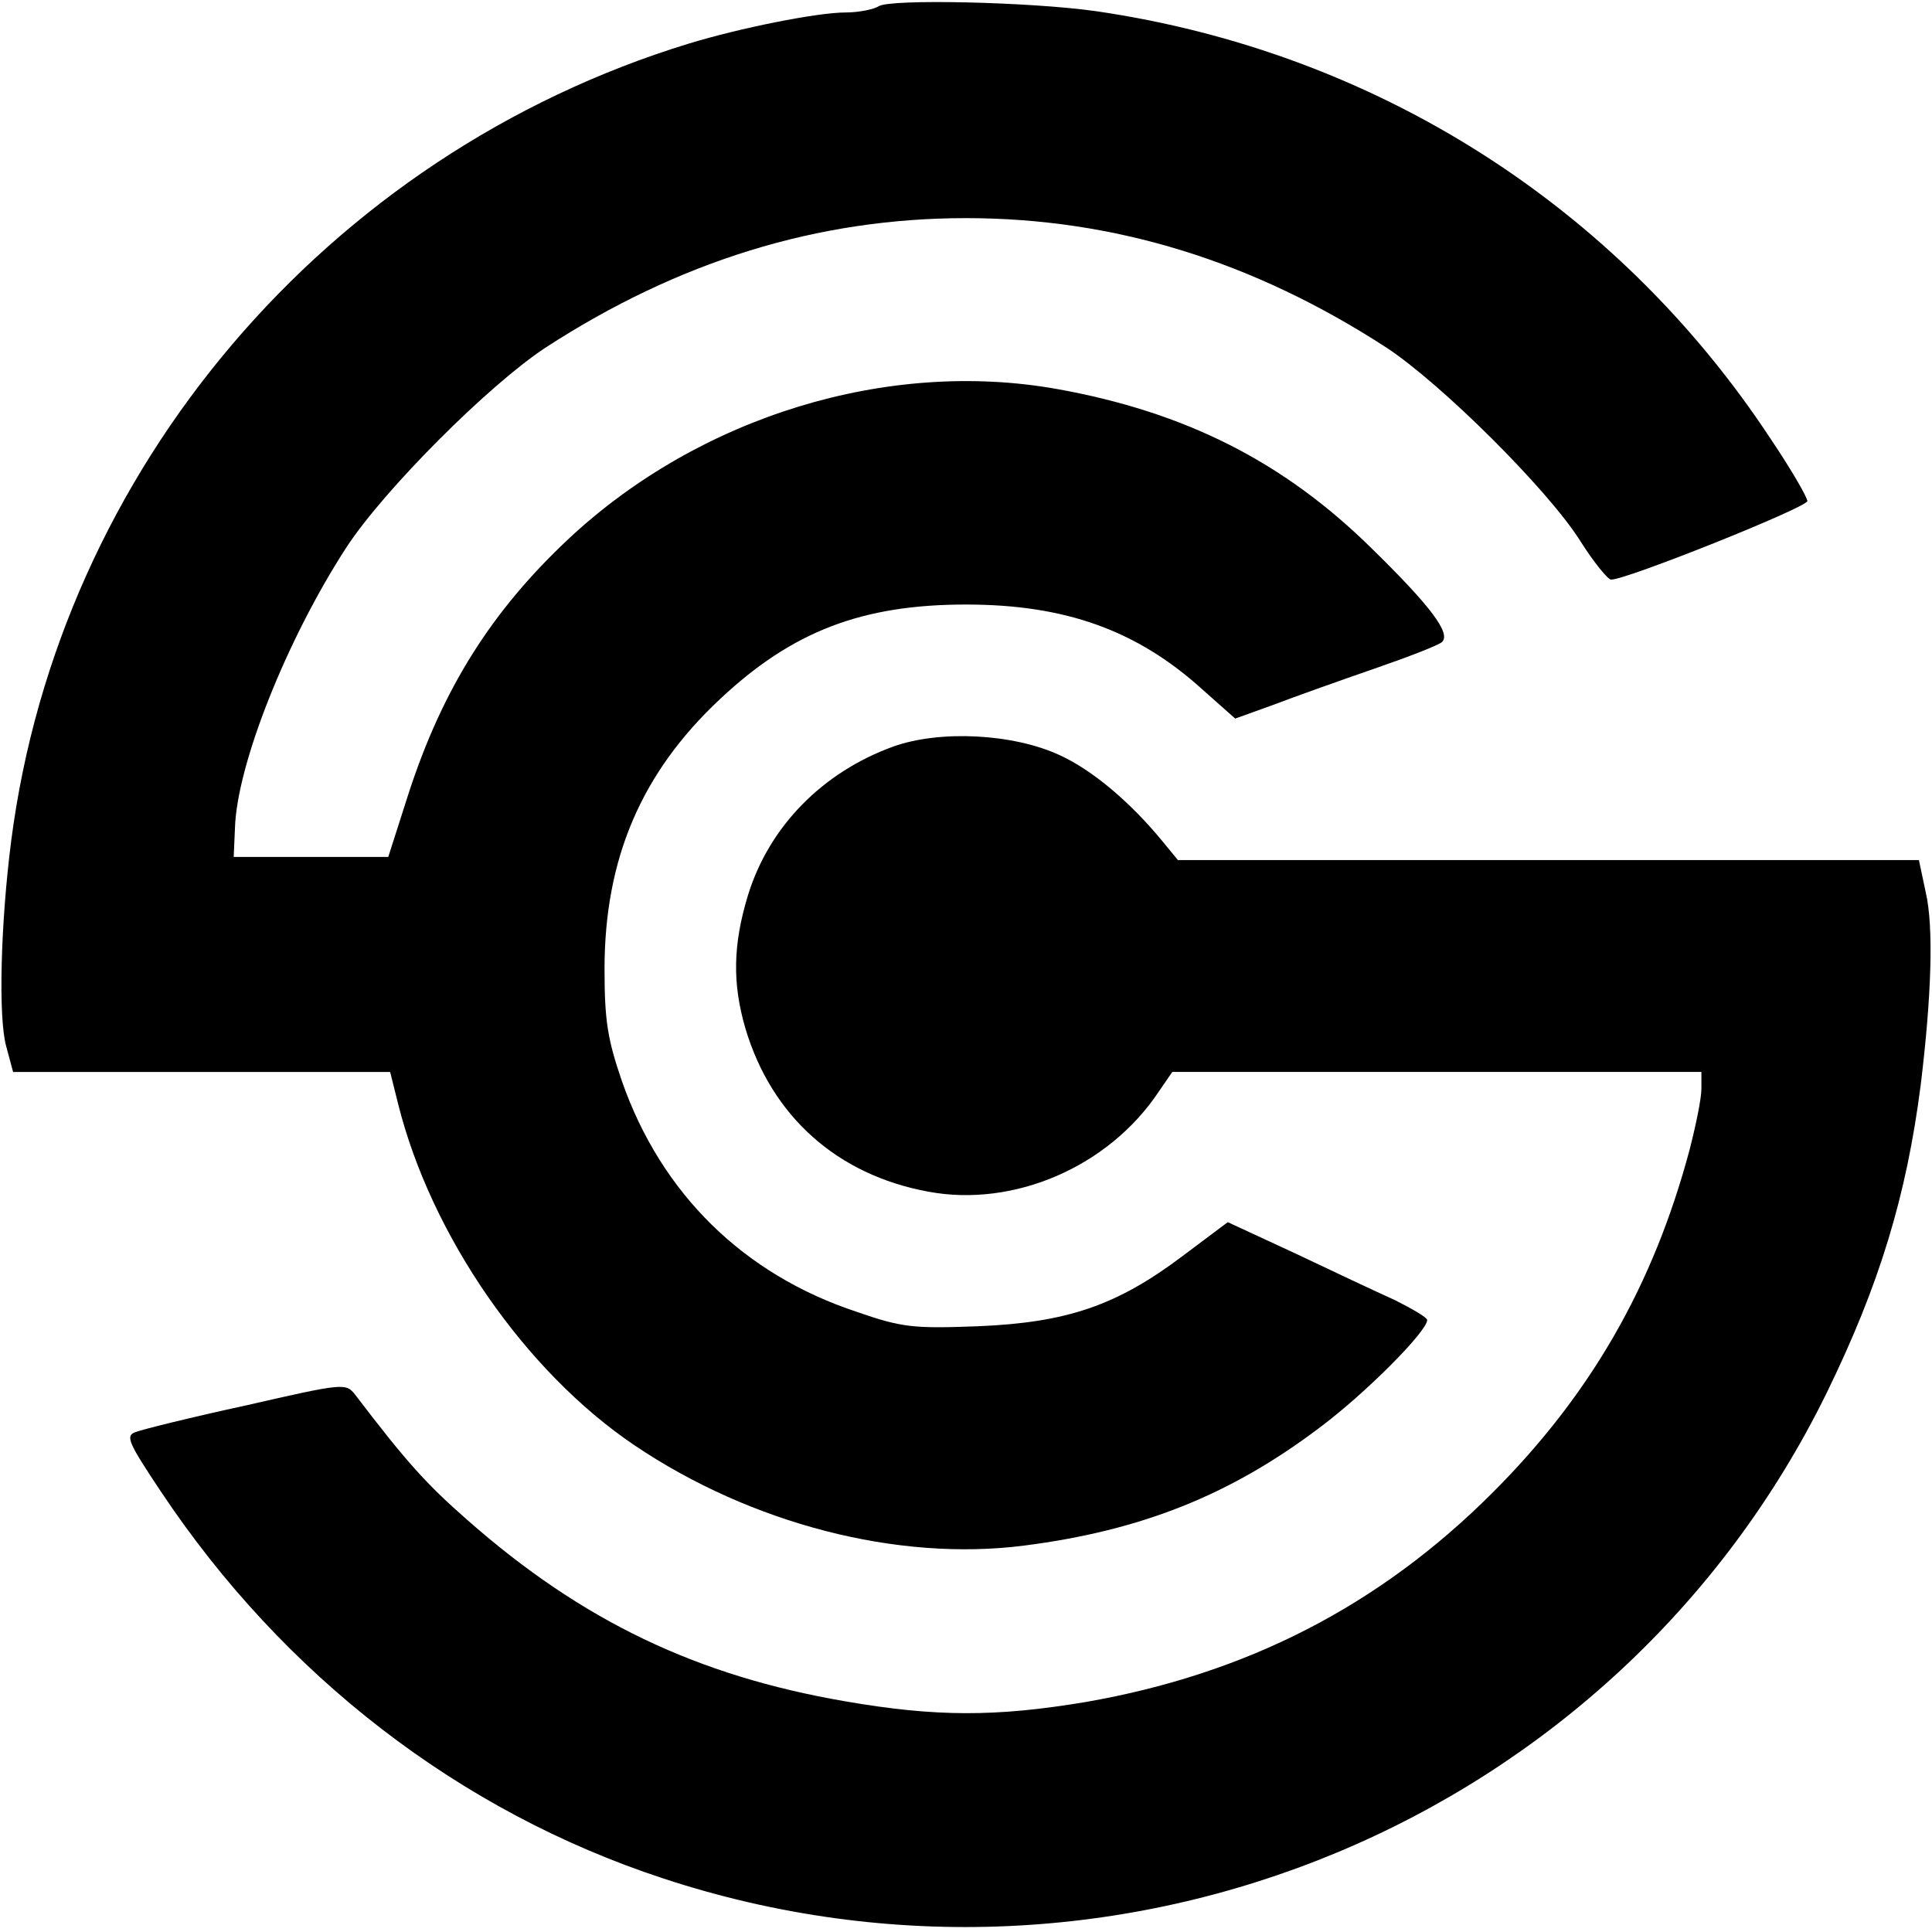
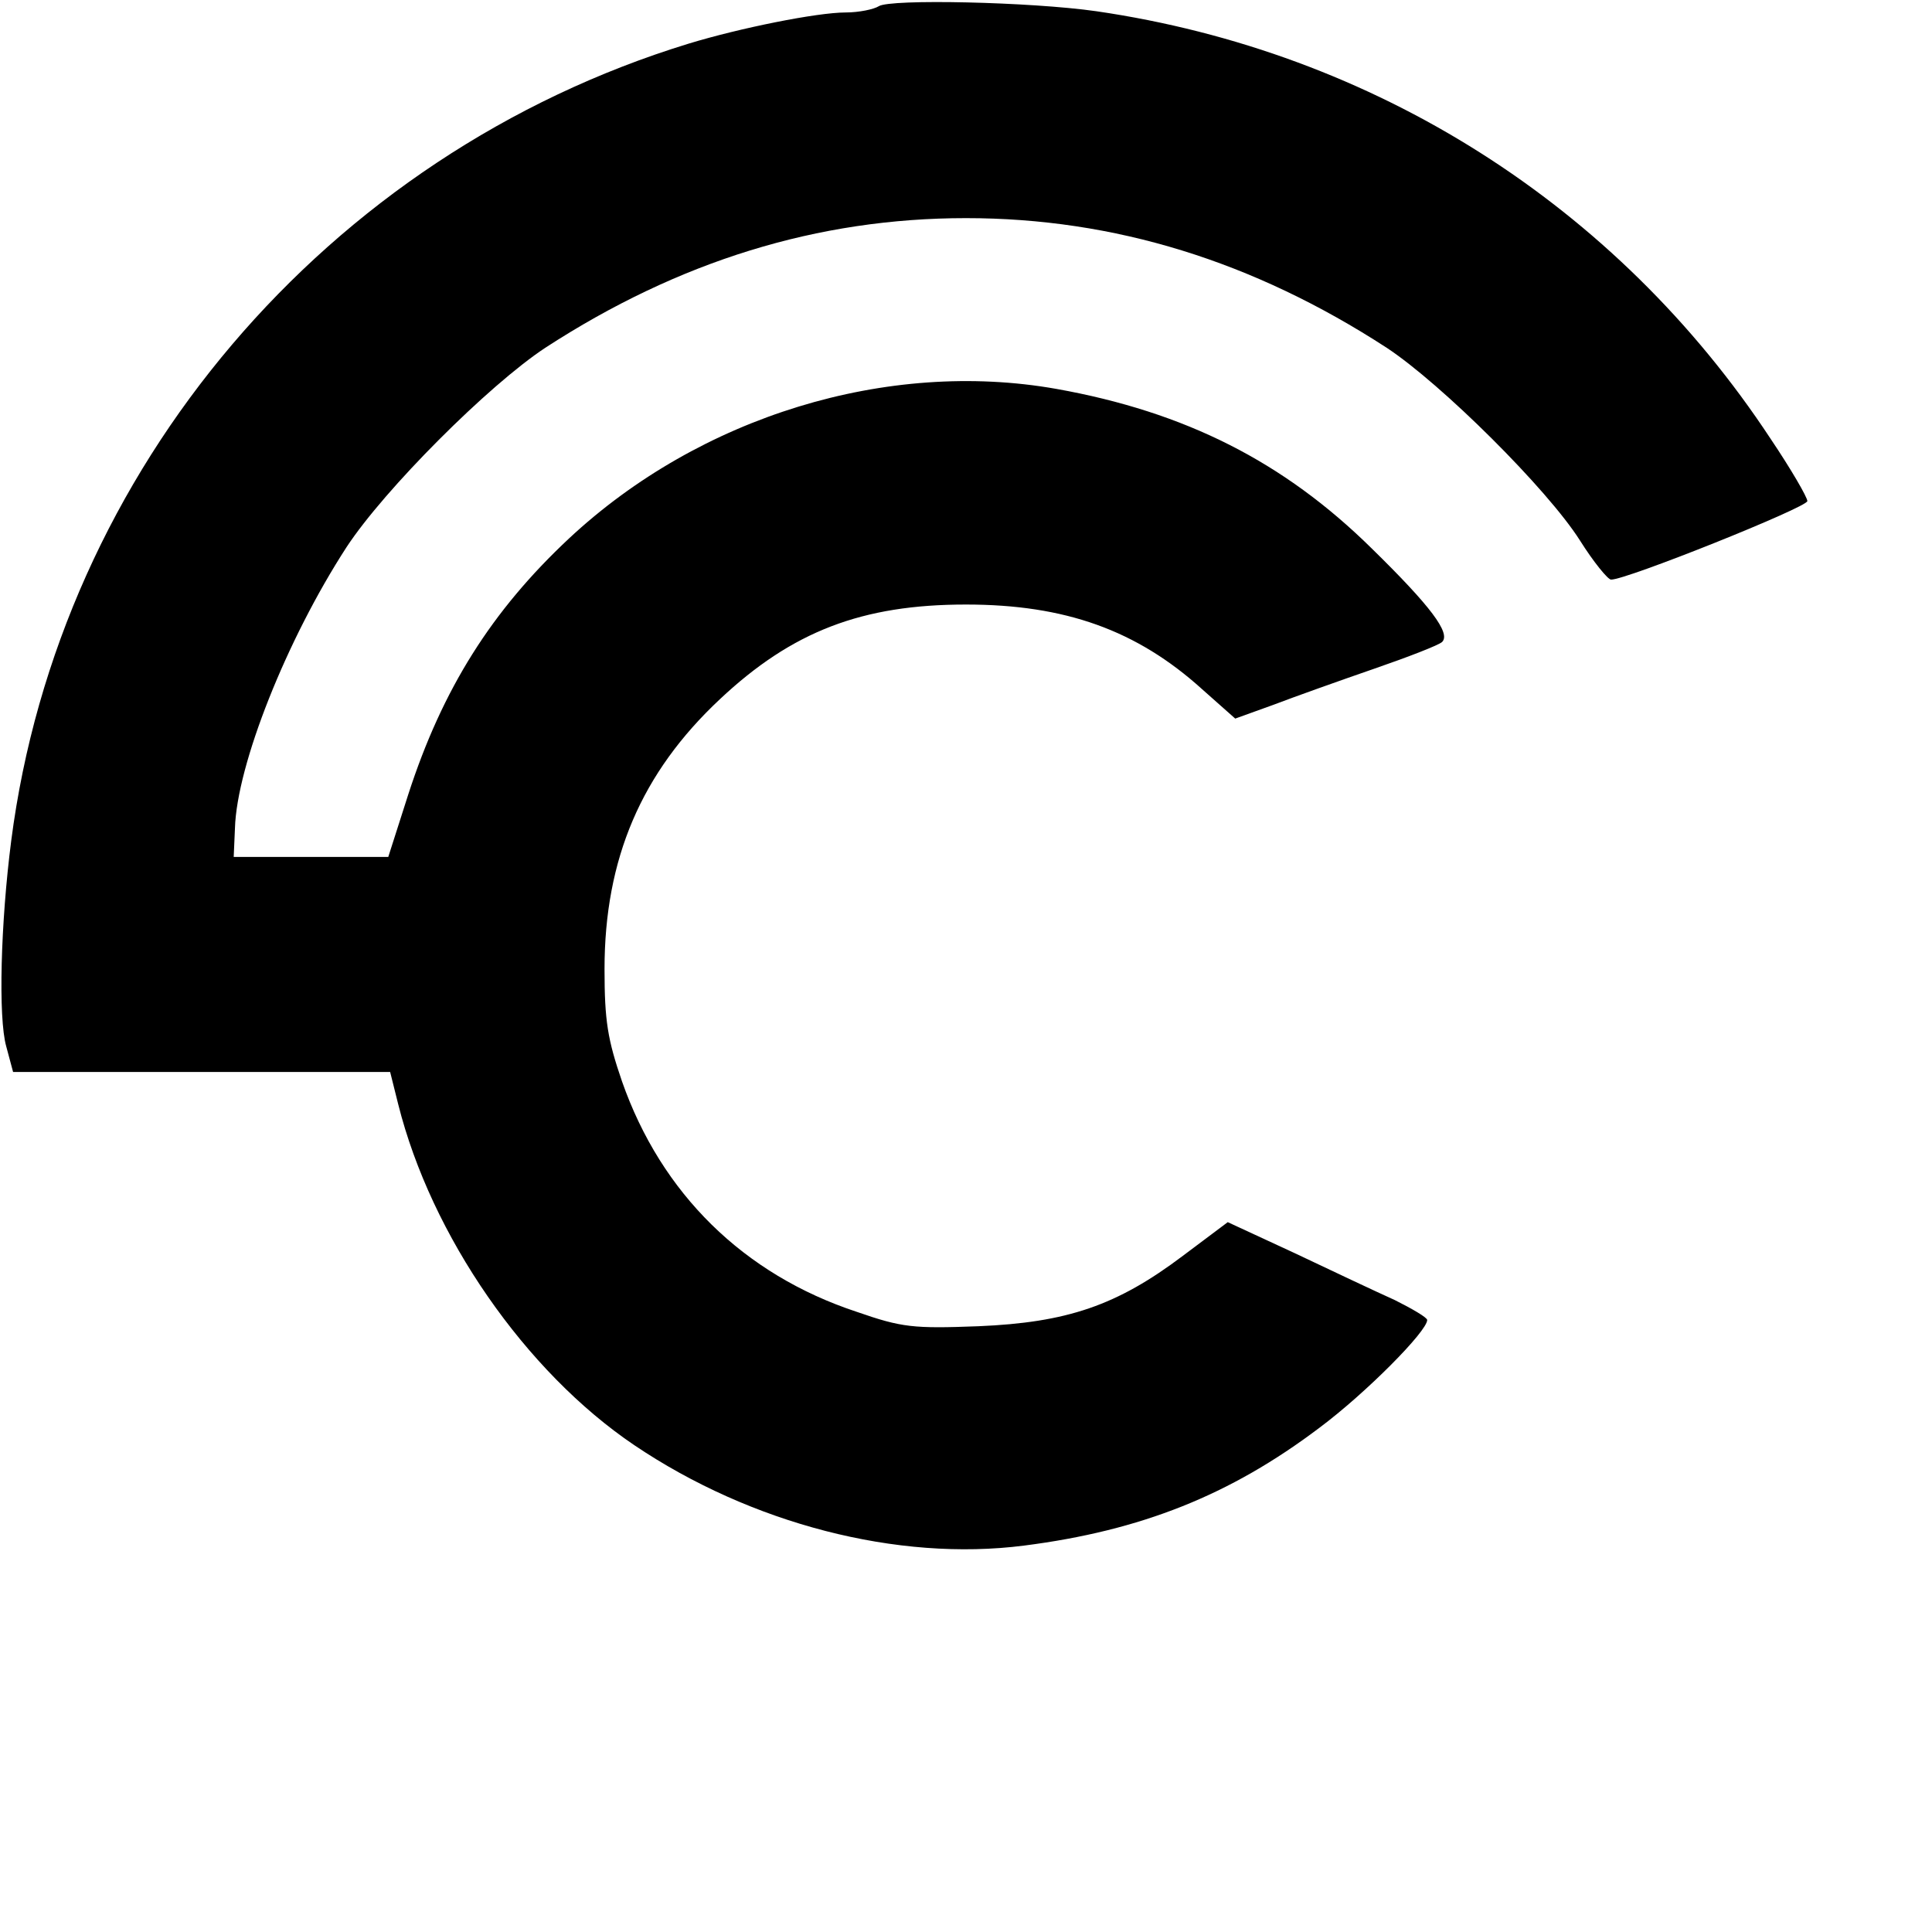
<svg xmlns="http://www.w3.org/2000/svg" version="1.0" width="310pt" height="310pt" viewBox="0 0 310 310" preserveAspectRatio="xMidYMid meet">
  <g transform="translate(0,310) scale(0.1,-0.1)" fill="#000000" stroke="none">
    <path d="M1410 3090 c-8 -5 -32 -10 -53 -10 -46 0 -170 -25 -252 -50 -581 -178 -1010 -683 -1087 -1279 -17 -132 -21 -284 -8 -330 l11 -41 302 0 303 0 13 -52 c53 -211 204 -429 379 -547 187 -126 422 -187 625 -161 188 24 331 81 474 189 75 56 173 155 173 173 0 4 -24 18 -52 32 -29 13 -101 47 -160 75 l-108 50 -72 -54 c-106 -80 -186 -107 -328 -113 -105 -4 -123 -2 -195 23 -182 60 -314 190 -377 370 -23 67 -28 97 -28 180 0 177 59 315 185 433 116 109 228 152 395 152 159 0 274 -41 379 -136 l53 -47 61 22 c34 13 107 39 162 58 55 19 104 38 109 43 14 14 -18 57 -113 150 -141 139 -299 219 -506 256 -271 48 -572 -44 -782 -240 -124 -116 -203 -241 -258 -411 l-32 -100 -124 0 -124 0 2 46 c3 102 83 303 179 451 61 93 228 260 319 320 214 139 437 208 675 208 238 0 461 -69 675 -208 88 -58 258 -227 310 -309 22 -35 45 -63 50 -63 23 -1 315 116 315 126 0 6 -26 51 -59 100 -247 375 -636 621 -1082 686 -105 15 -331 20 -349 8z" />
-     <path d="M1433 1902 c-113 -41 -199 -128 -233 -239 -24 -79 -25 -141 -4 -213 42 -141 147 -235 293 -262 138 -26 290 40 370 160 l22 32 425 0 424 0 0 -27 c0 -16 -9 -59 -19 -98 -58 -217 -158 -392 -316 -550 -182 -182 -395 -291 -653 -336 -144 -24 -240 -24 -385 1 -239 41 -423 129 -607 291 -65 57 -97 92 -180 201 -15 19 -18 19 -175 -17 -88 -19 -168 -39 -178 -43 -16 -6 -11 -17 41 -95 197 -296 480 -514 806 -621 731 -241 1530 92 1867 779 84 172 128 315 151 495 17 140 21 252 8 308 l-11 52 -595 0 -594 0 -23 28 c-53 65 -114 116 -166 140 -75 35 -193 41 -268 14z" />
  </g>
</svg>